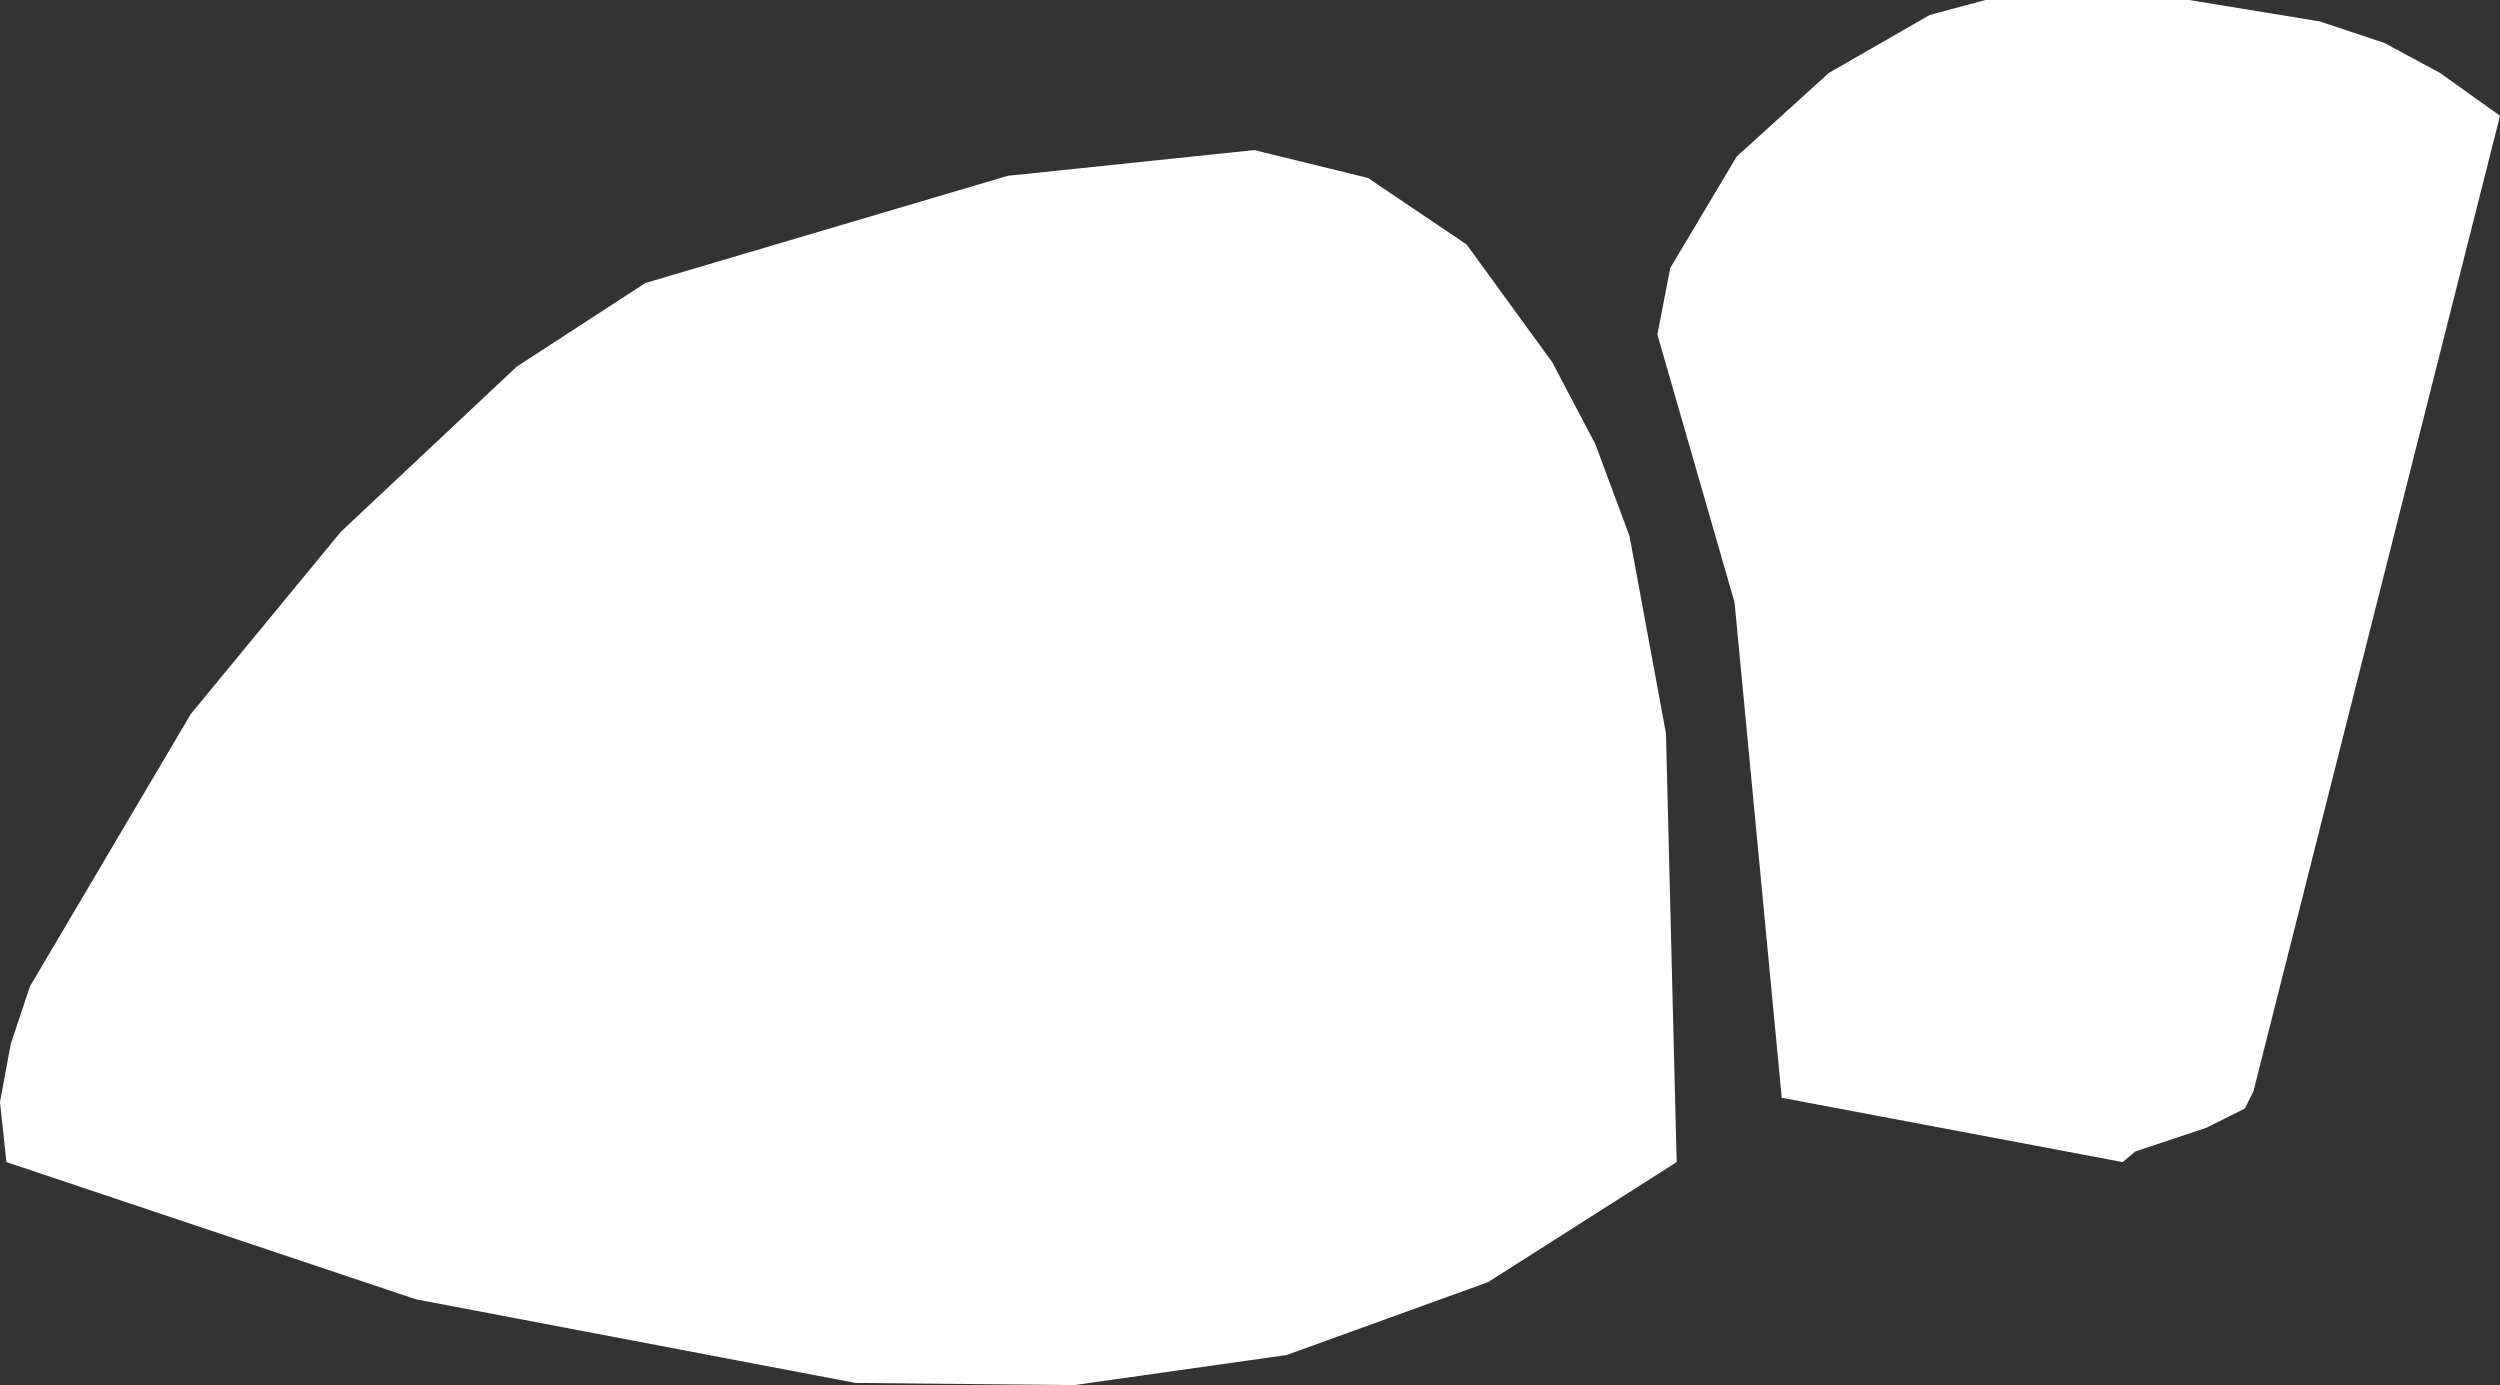
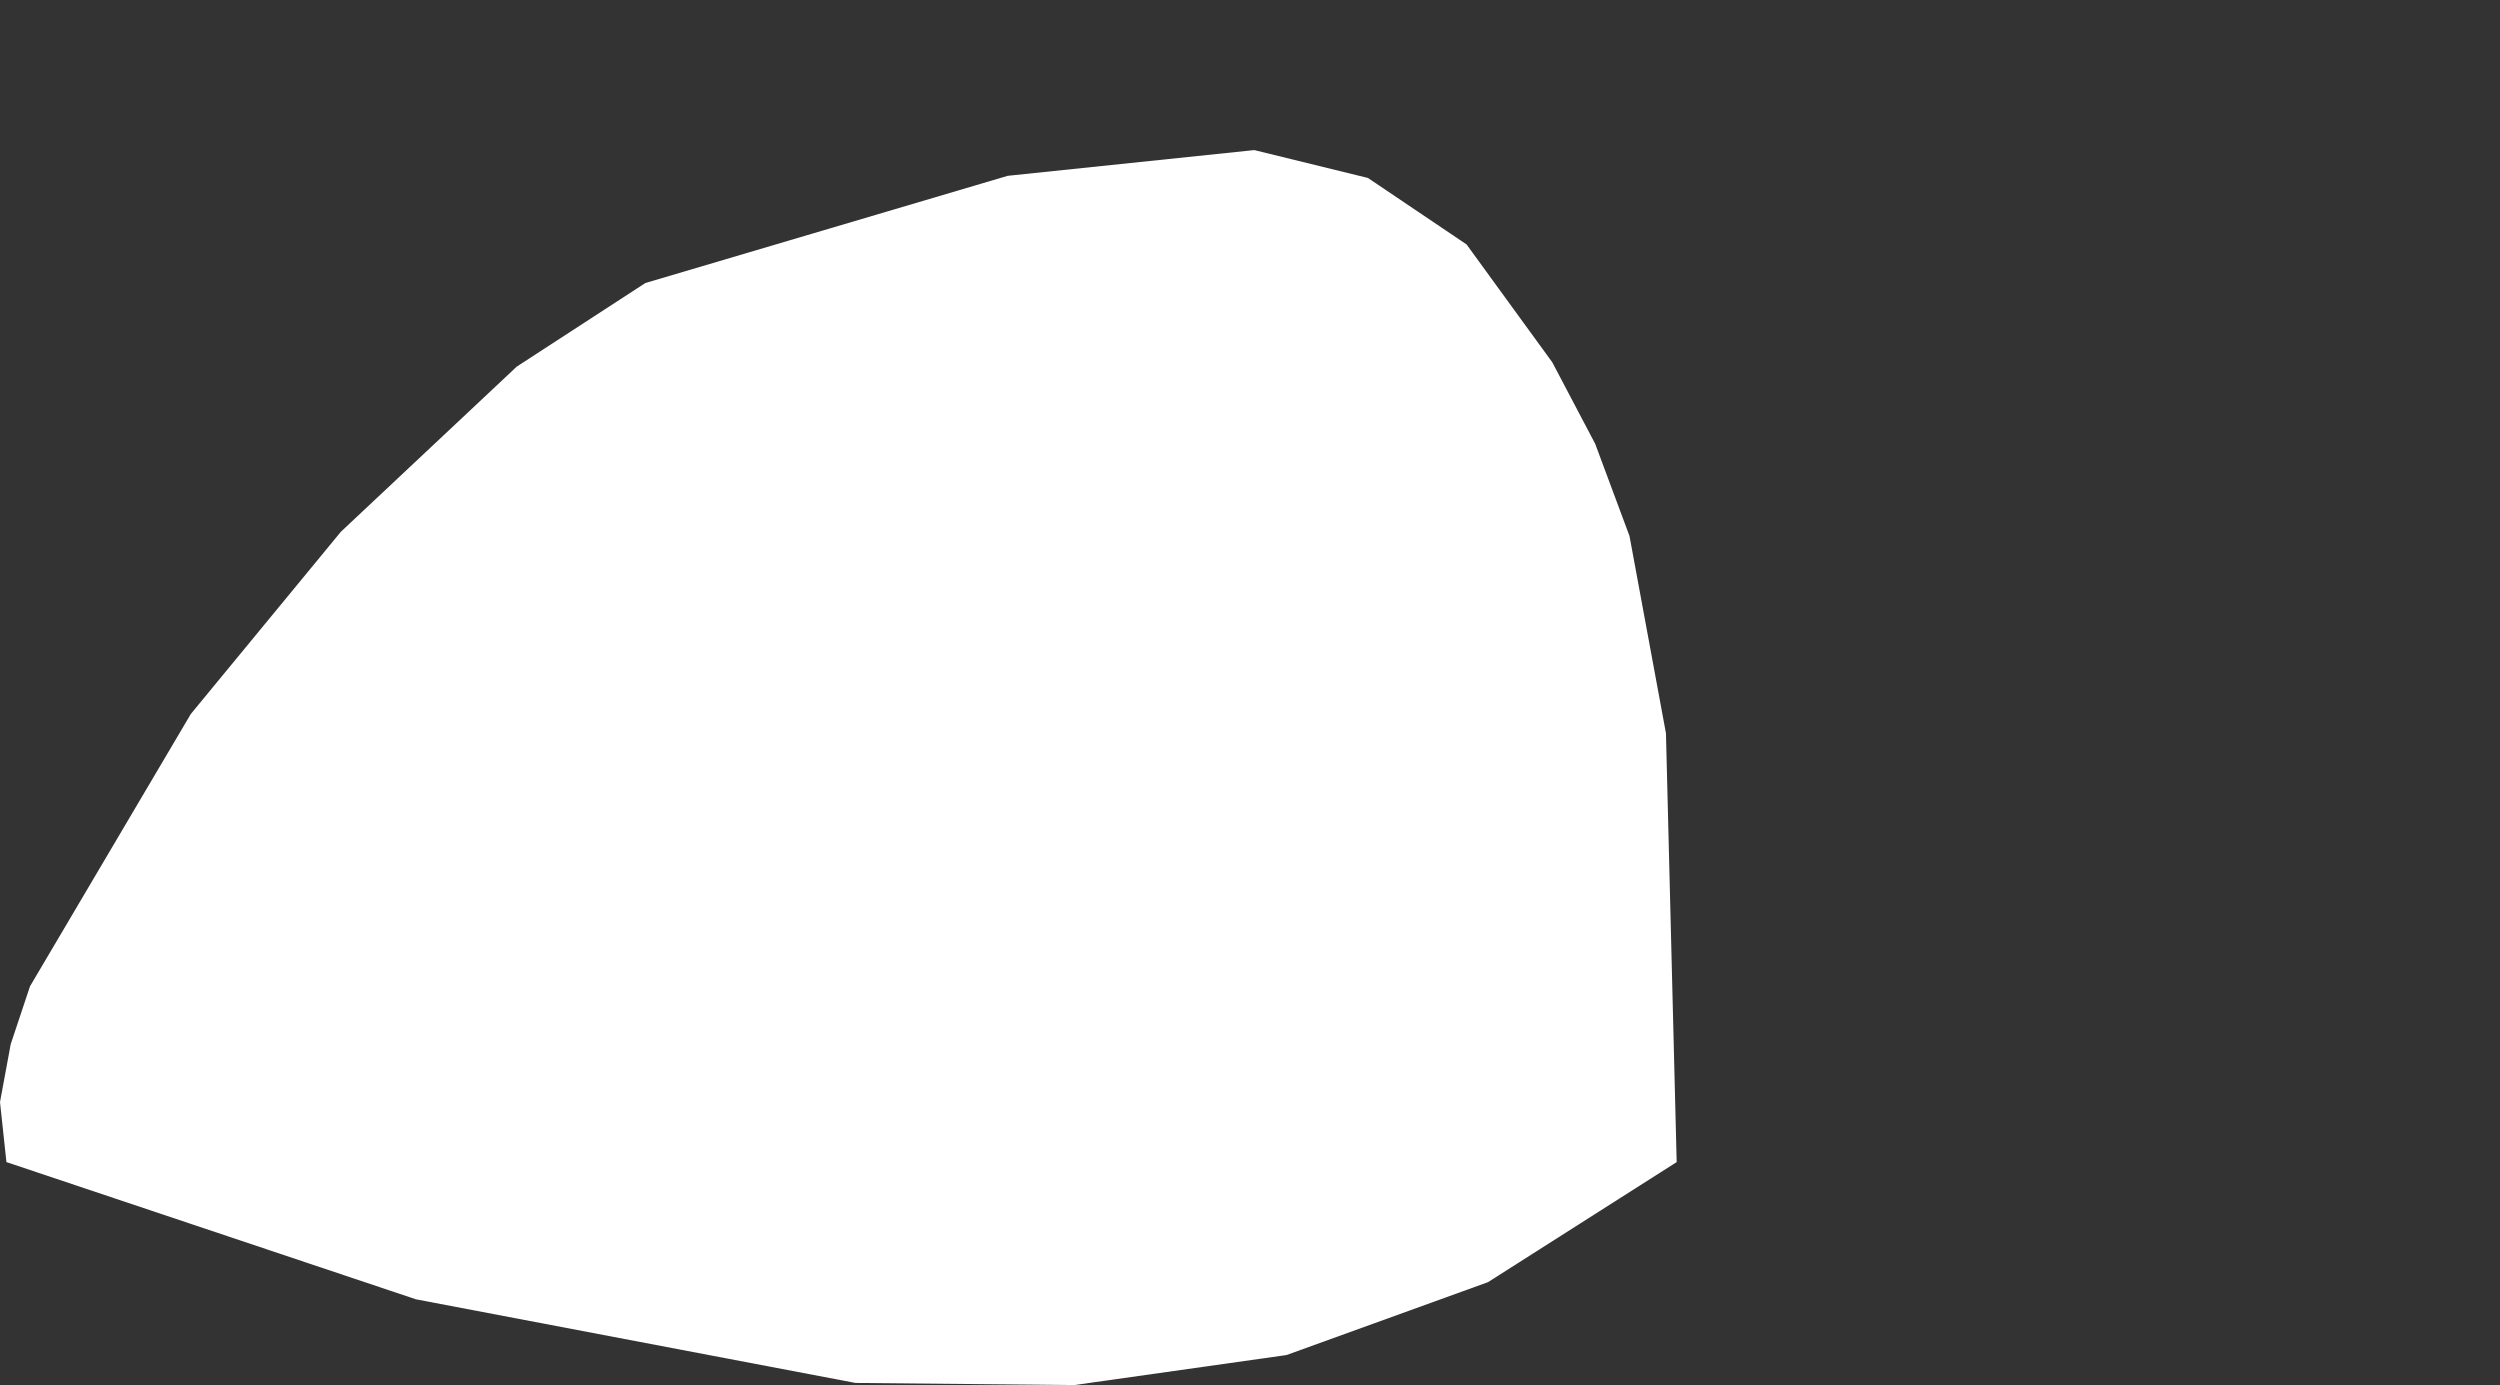
<svg xmlns="http://www.w3.org/2000/svg" height="32.3px" width="58.3px">
  <rect width="100%" height="100%" fill="#333333" stroke="none" />
  <g transform="matrix(1.0, 0.0, 0.0, 1.0, 0.0, 0.0)">
-     <path d="M12.05 8.55 L15.05 6.6 23.5 4.1 29.25 3.5 31.9 4.15 34.2 5.7 36.2 8.45 37.2 10.35 38.0 12.5 38.85 17.1 39.1 27.1 34.7 29.9 30.0 31.6 25.05 32.3 19.95 32.25 9.7 30.3 0.15 27.1 0.0 25.7 0.25 24.35 0.7 23.0 4.45 16.65 7.95 12.4 12.05 8.55 M38.95 6.25 L40.5 3.65 42.65 1.7 45.0 0.35 46.3 0.0 51.05 0.0 54.1 0.5 55.6 1.0 56.9 1.7 58.3 2.7 52.55 25.45 52.35 25.85 51.45 26.3 49.8 26.85 49.5 27.1 41.55 25.6 40.45 14.05 38.65 7.8 38.95 6.25" fill="#ffffff" fill-rule="evenodd" stroke="none" />
+     <path d="M12.05 8.55 L15.05 6.6 23.5 4.1 29.25 3.5 31.9 4.15 34.2 5.7 36.2 8.45 37.2 10.35 38.0 12.5 38.85 17.1 39.1 27.1 34.7 29.9 30.0 31.6 25.05 32.3 19.95 32.25 9.7 30.3 0.15 27.1 0.0 25.7 0.25 24.35 0.7 23.0 4.45 16.65 7.95 12.4 12.05 8.55 M38.95 6.25 " fill="#ffffff" fill-rule="evenodd" stroke="none" />
  </g>
</svg>